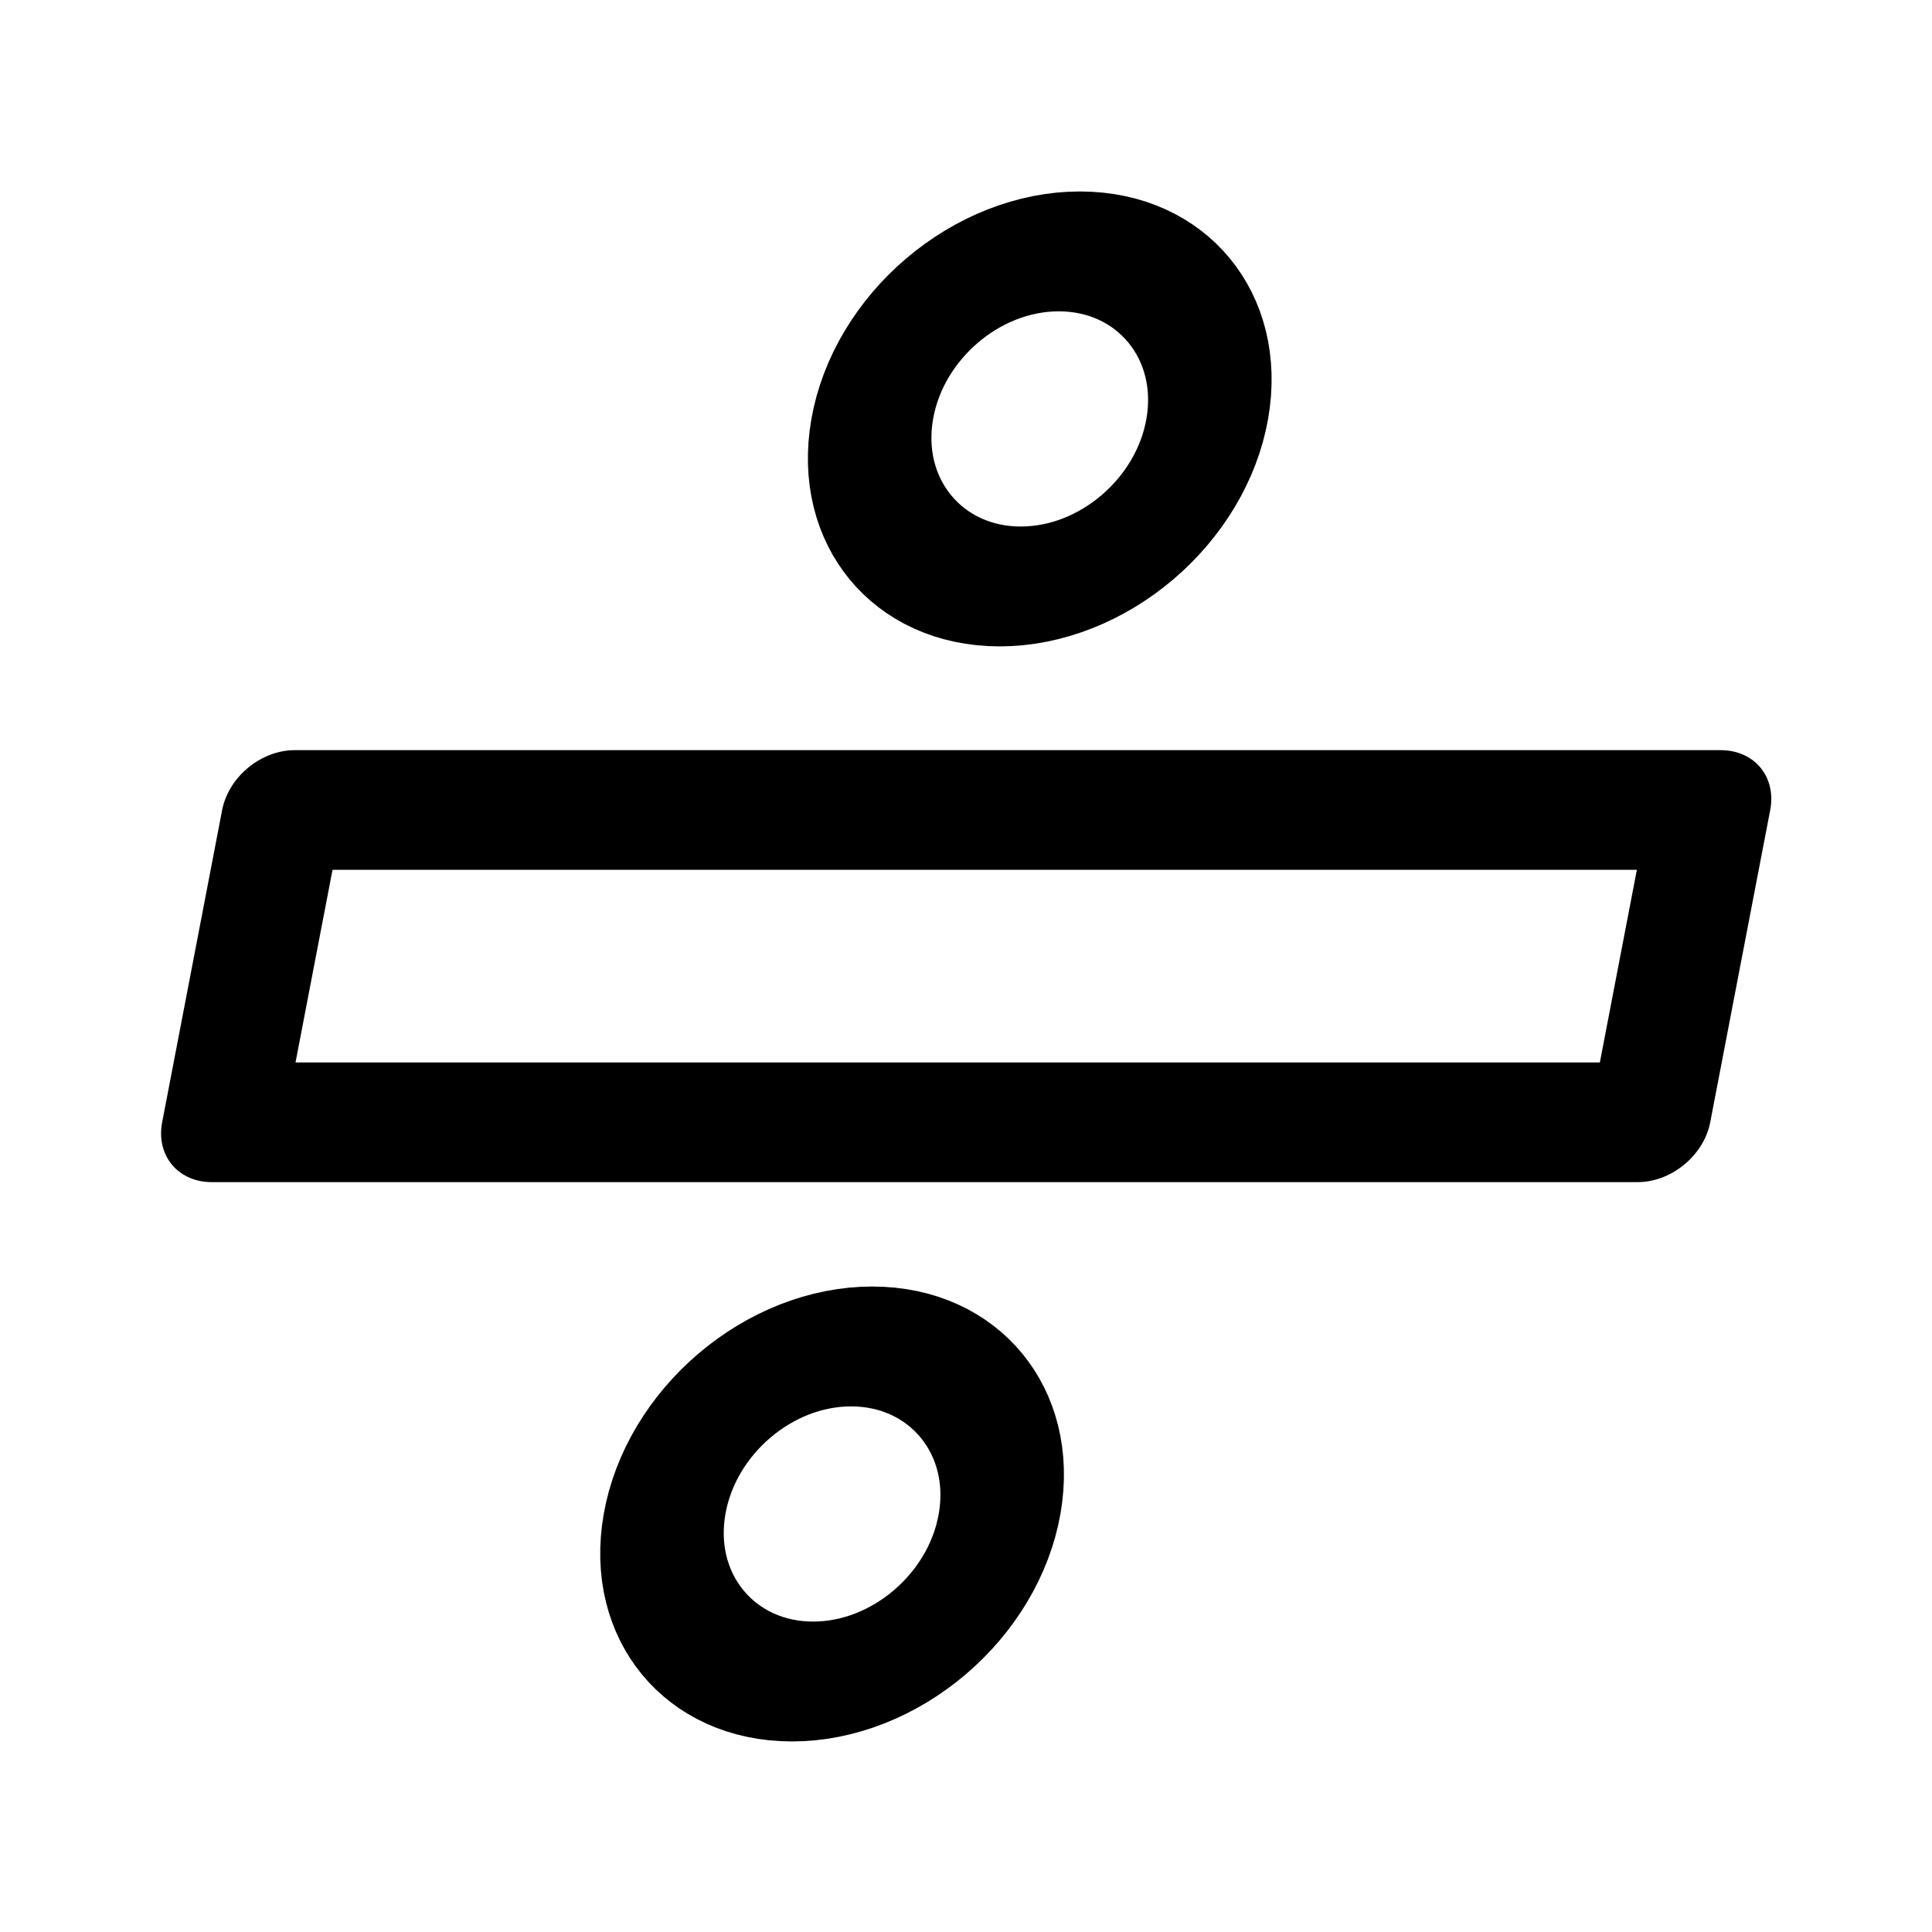
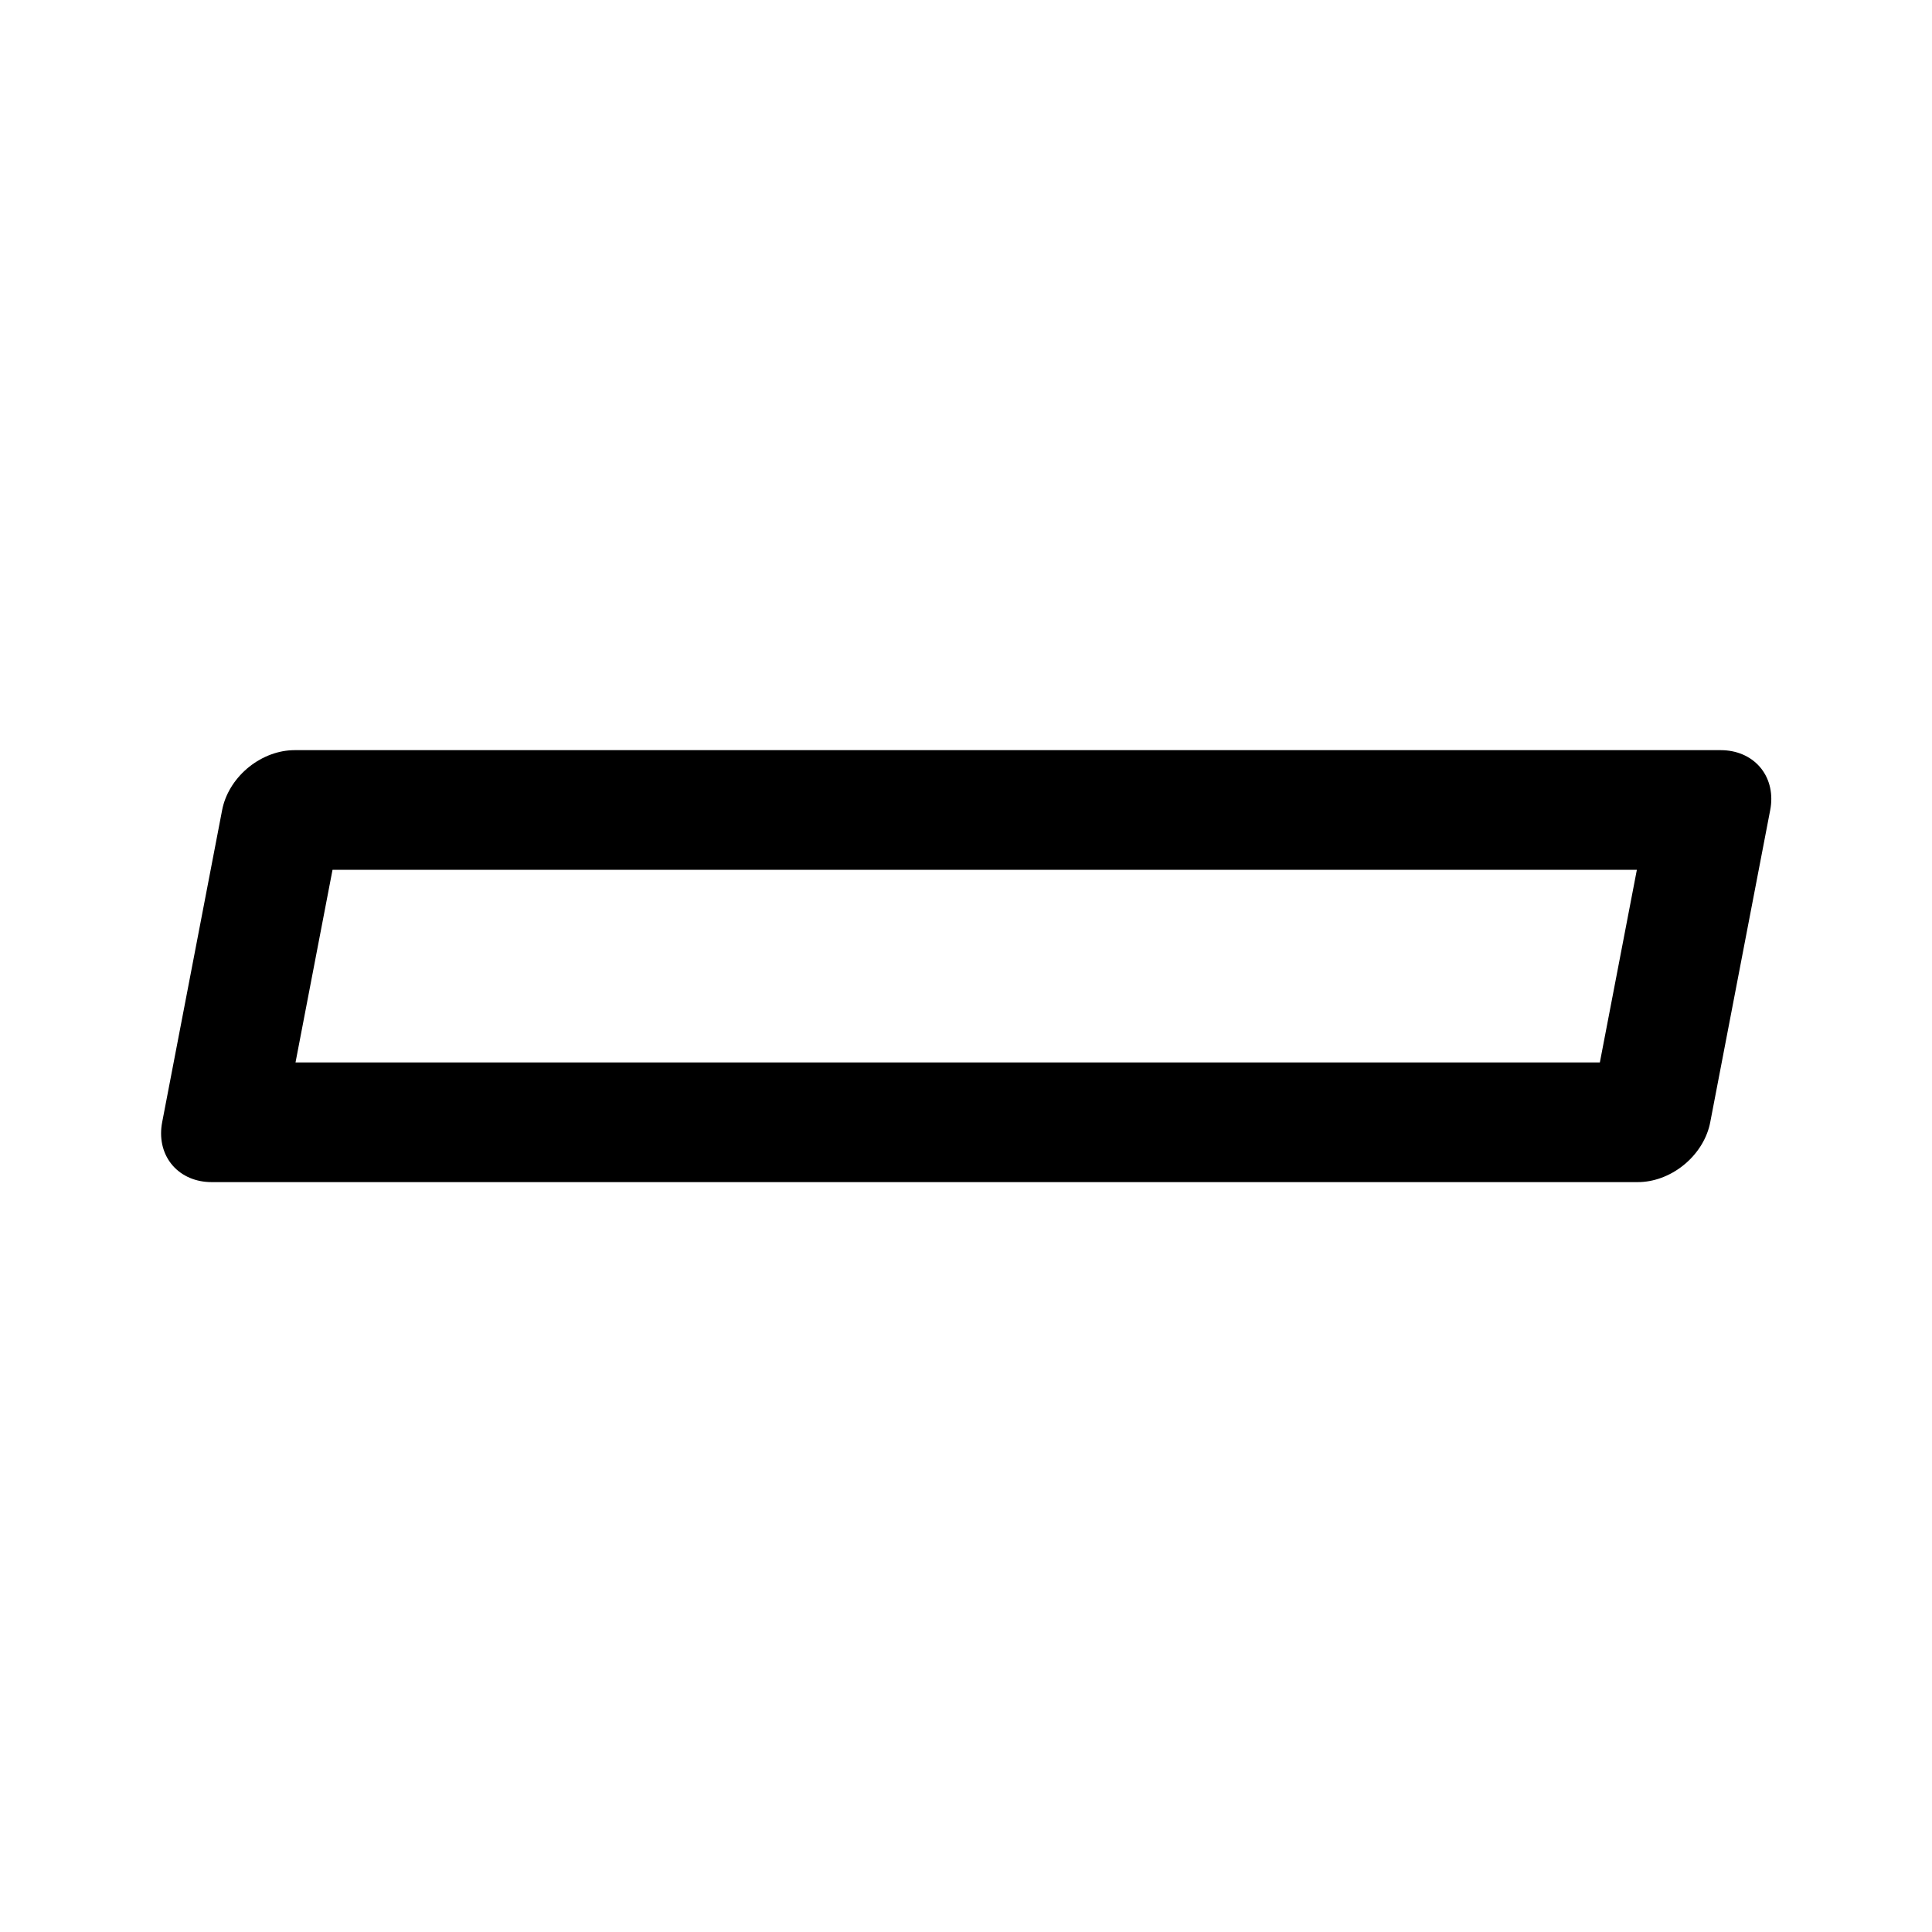
<svg xmlns="http://www.w3.org/2000/svg" width="800px" height="800px" viewBox="0 0 192 192" xml:space="preserve" fill="none">
  <g style="stroke-width:8.422;stroke-dasharray:none" transform="translate(-42.103 -40.762) scale(1.425)">
-     <ellipse cx="112.253" cy="58.701" rx="11.681" ry="11.861" style="fill:none;stroke:#000000;stroke-width:8.487;stroke-linecap:round;stroke-linejoin:round;stroke-miterlimit:5;stroke-dasharray:none" transform="skewX(-10) scale(1 .985)" />
-     <ellipse cx="111.236" cy="136.233" rx="11.681" ry="11.861" style="fill:none;stroke:#000000;stroke-width:8.487;stroke-linecap:round;stroke-linejoin:round;stroke-miterlimit:5;stroke-dasharray:none" transform="skewX(-10) scale(1 .985)" />
    <path d="M65.636 86.653h99.463v22.178H65.636z" style="fill:none;stroke:#000000;stroke-width:8.499;stroke-linecap:round;stroke-linejoin:round;stroke-miterlimit:5;stroke-dasharray:none" transform="skewX(-10.875) scale(1 .982)" />
  </g>
</svg>